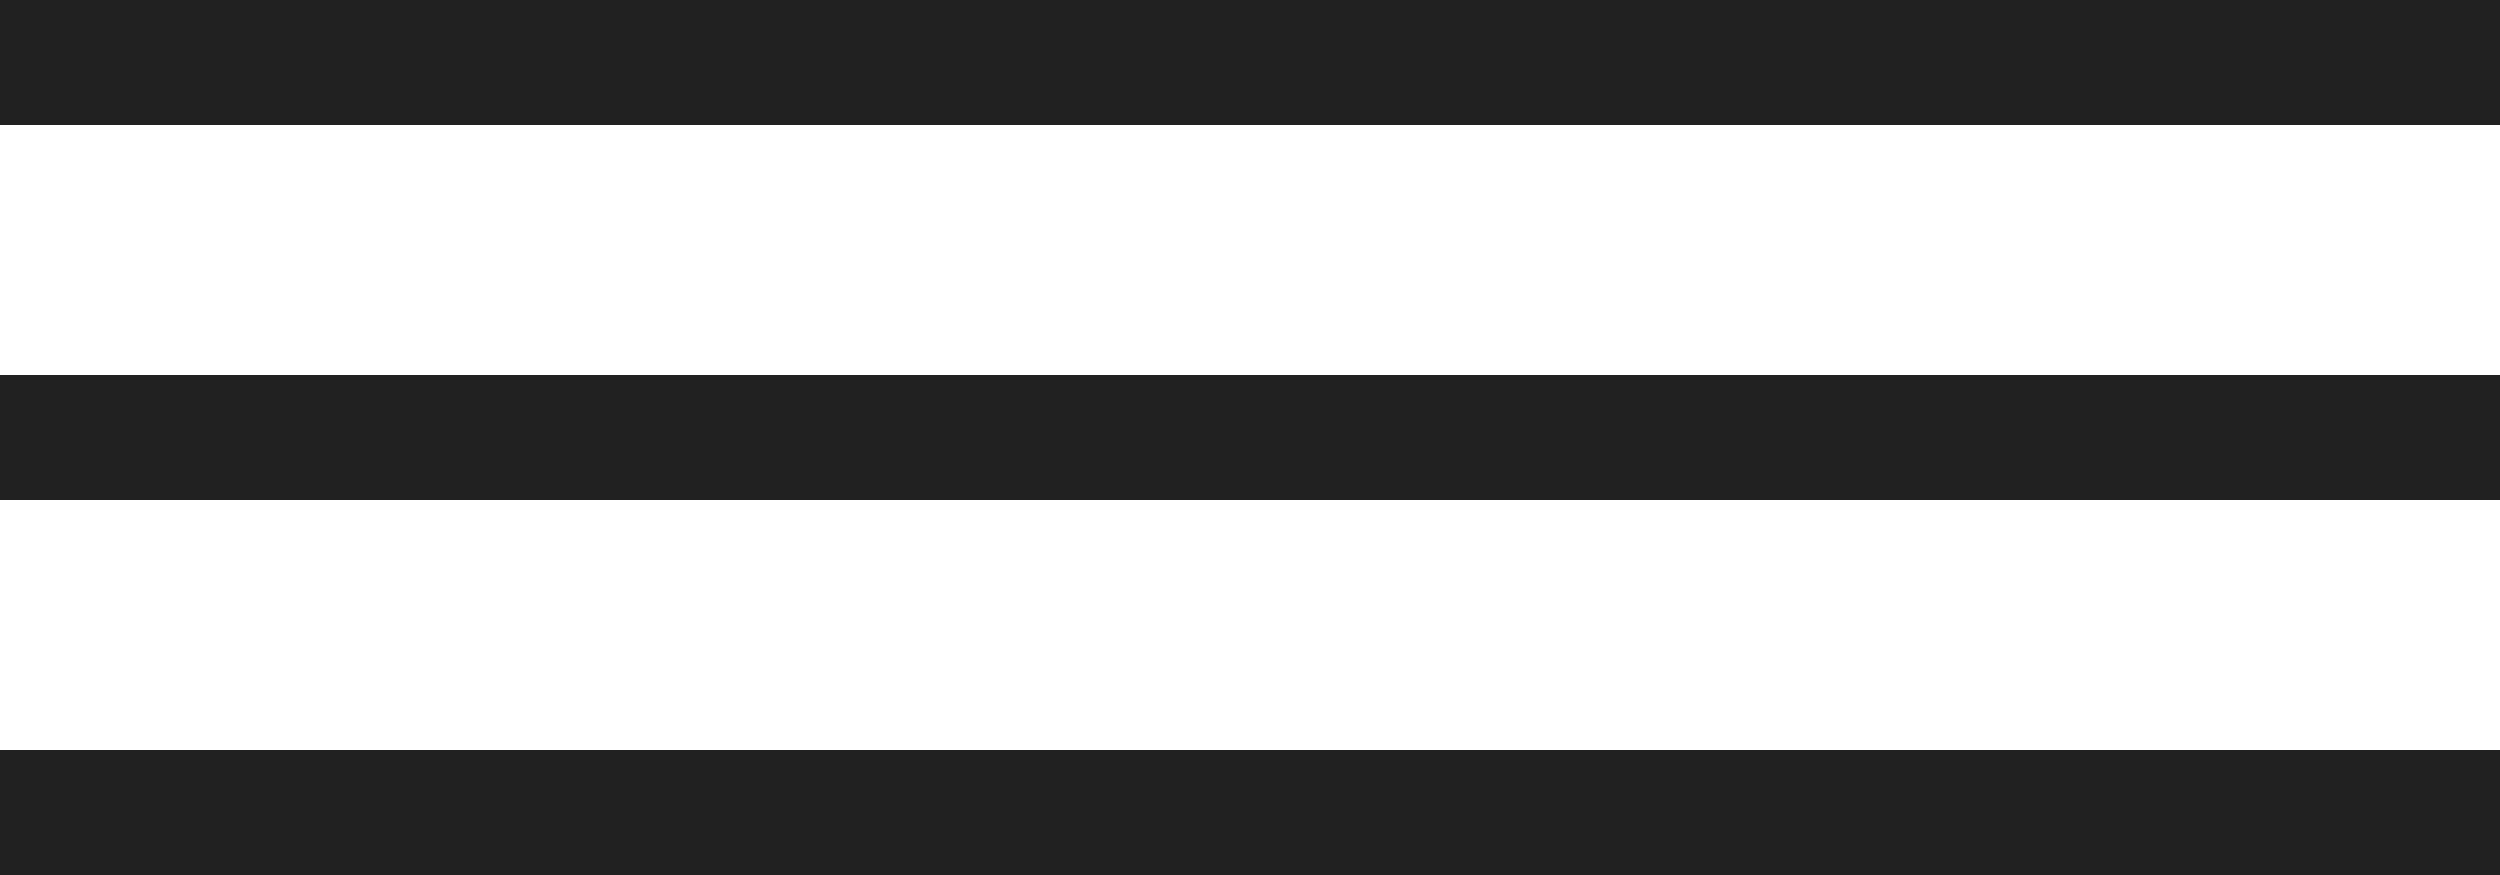
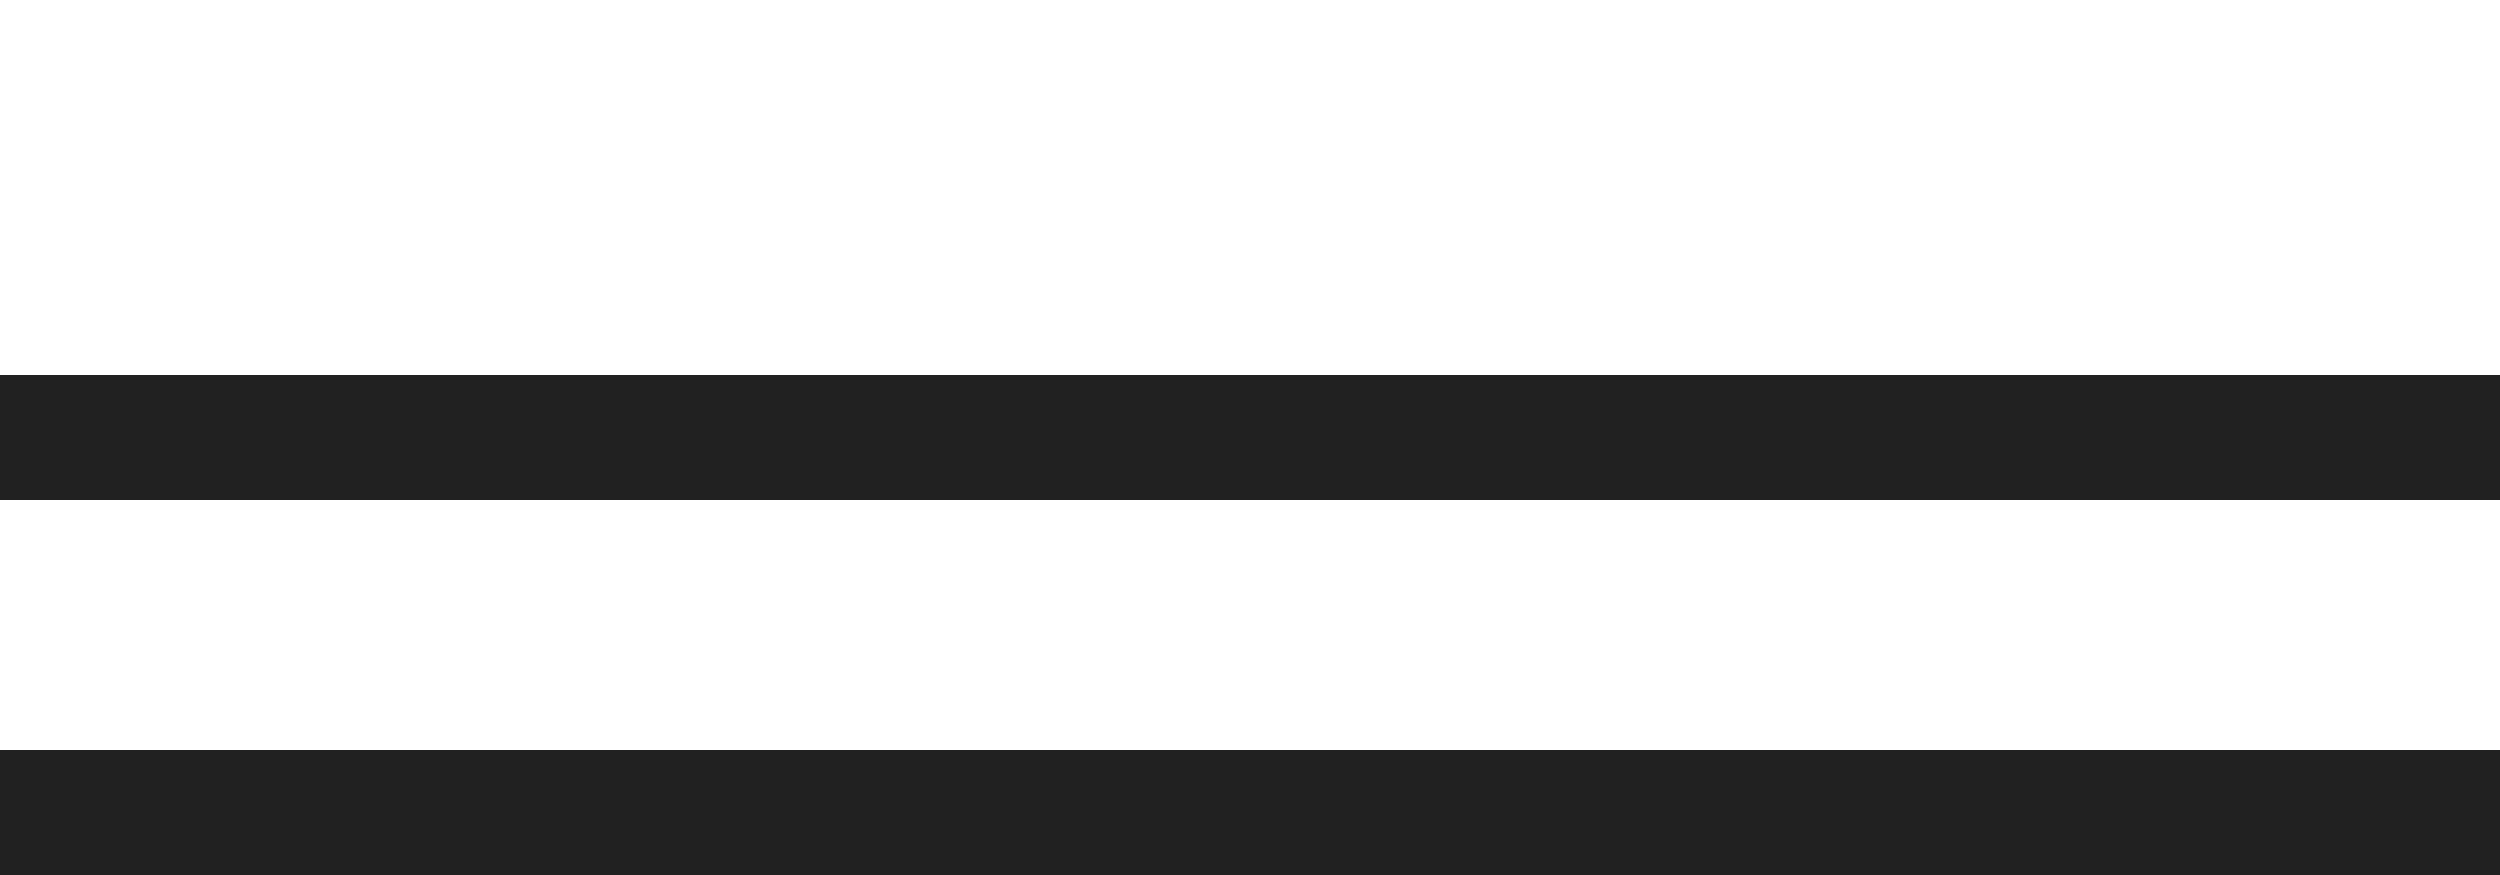
<svg xmlns="http://www.w3.org/2000/svg" id="b" data-name="レイヤー 2" width="40" height="14" viewBox="0 0 40 14">
  <g id="c" data-name="デザイン">
    <g>
-       <rect width="40" height="2" style="fill: #212121;" />
      <rect y="6" width="40" height="2" style="fill: #212121;" />
      <rect y="12" width="40" height="2" style="fill: #212121;" />
    </g>
  </g>
</svg>